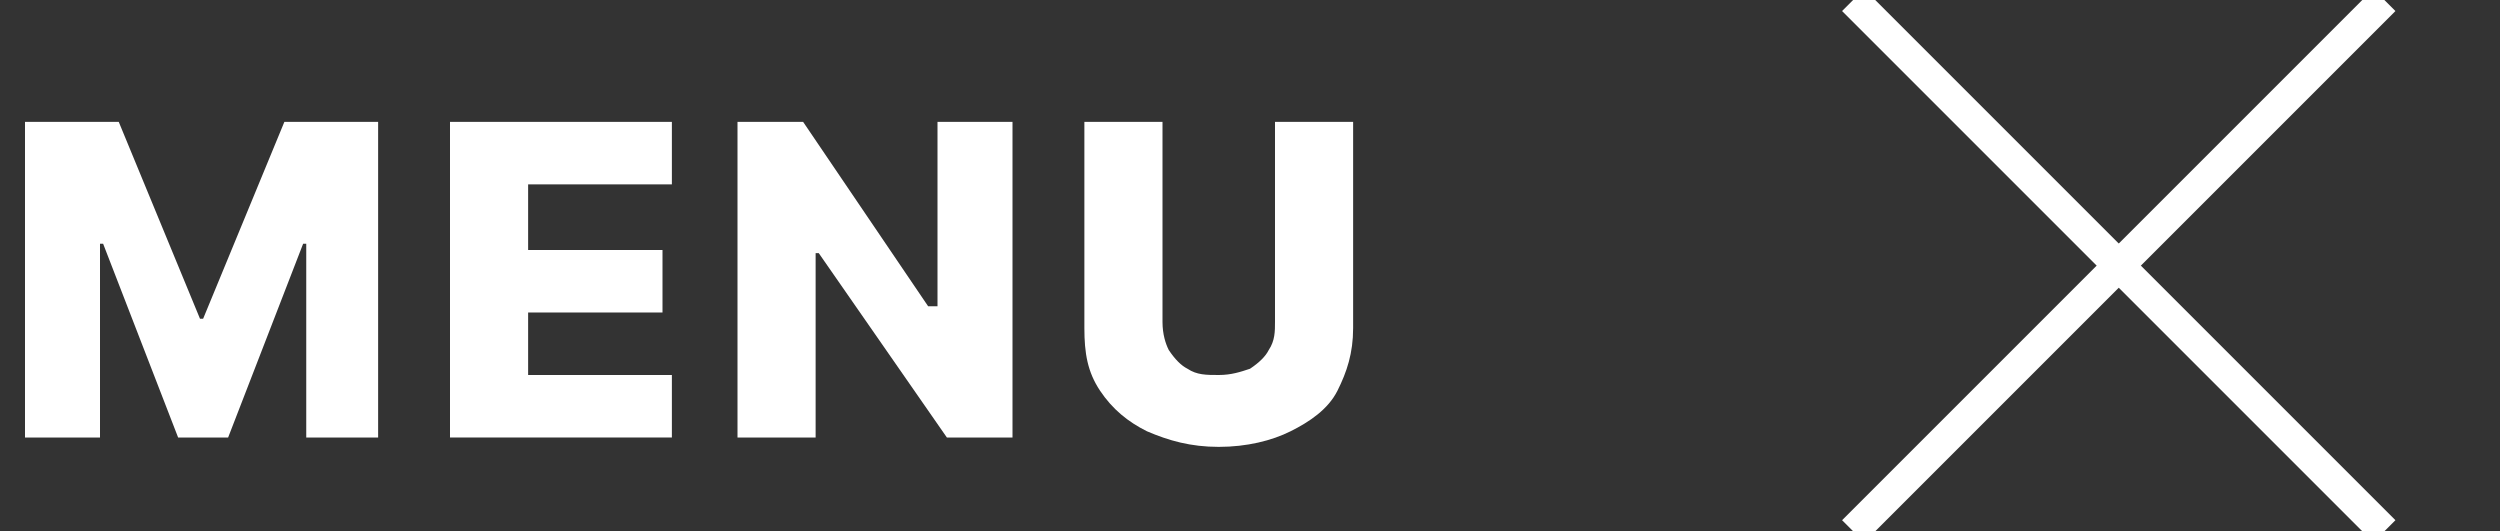
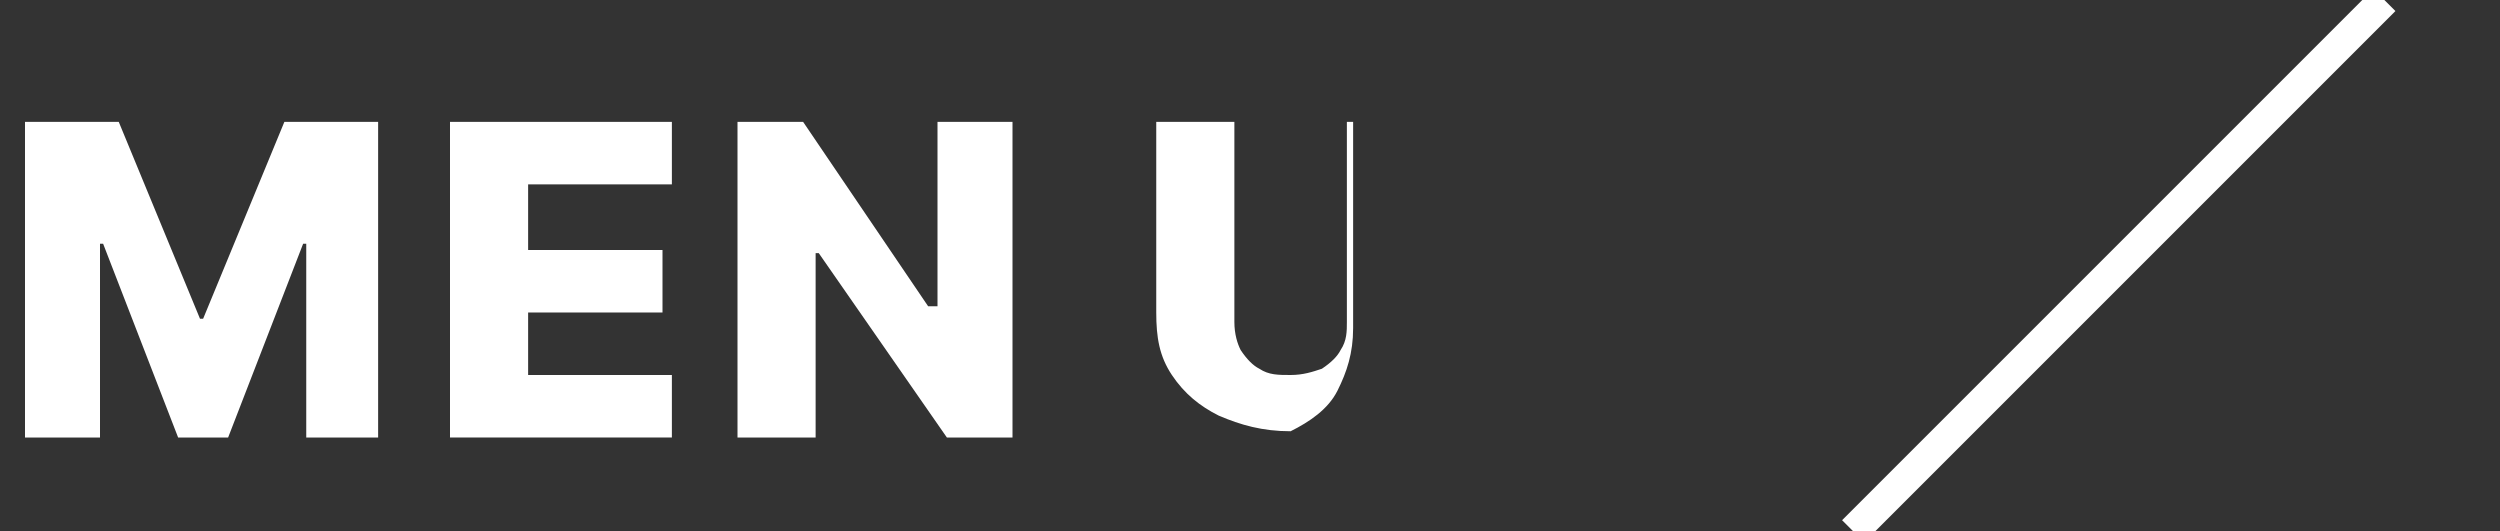
<svg xmlns="http://www.w3.org/2000/svg" xmlns:xlink="http://www.w3.org/1999/xlink" version="1.1" id="Réteg_1" x="0px" y="0px" width="80px" height="17px" viewBox="0 0 80 17" style="enable-background:new 0 0 80 17;" xml:space="preserve">
  <rect x="0" y="0" width="80" height="17" fill="#333333" stroke="none" />
  <style type="text/css">
	.st0{clip-path:url(#SVGID_00000080166894624306472980000005861216496207470249_);}
	.st1{display:none;fill:none;stroke:#FFFFFF;}
	.st2{display:none;fill:#FFFFFF;}
	.st3{fill:#FFFFFF;}
	.st4{display:none;}
	.st5{display:inline;}
	.st6{clip-path:url(#SVGID_00000082352219015944767810000003082930426730776493_);}
	.st7{fill:none;stroke:#FFFFFF;}
</style>
  <g>
    <g>
      <defs>
        <rect id="SVGID_1_" width="80" height="17" />
      </defs>
      <clipPath id="SVGID_00000155132472423482990750000014828145744849321102_">
        <use xlink:href="#SVGID_1_" style="overflow:visible;" />
      </clipPath>
      <g style="clip-path:url(#SVGID_00000155132472423482990750000014828145744849321102_);">
        <path class="st1" d="M56,0.5h24" />
        <path class="st1" d="M56,8.5h24" />
        <path class="st1" d="M56,16.5h24" />
-         <path class="st2" d="M3.9,9l-0.6,5H0.8L2.4,3.7l4.2,6l4.2-6L12.3,14H9.8L9.3,9l-2.7,4.1L3.9,9z M15.9,14v-1.9h4.9V14H15.9z      M15.9,6.1V4.2h4.9v1.9H15.9z M15.9,9.8V7.9h4.7v1.9H15.9z M14.3,4.2h2.3V14h-2.3V4.2z M30,4.2h2.3v10.3l-6.8-6V14h-2.3V3.7     l6.8,6V4.2z M34.8,4.2h2.4v6.4c0,0.5,0.1,0.9,0.4,1.2c0.3,0.3,0.7,0.5,1.2,0.5s0.9-0.2,1.2-0.5s0.4-0.7,0.4-1.2V4.2h2.4v6.6     c0,0.6-0.1,1.2-0.3,1.6c-0.2,0.5-0.5,0.8-0.8,1.1c-0.4,0.3-0.8,0.5-1.3,0.7c-0.5,0.1-1,0.2-1.5,0.2c-0.6,0-1.1-0.1-1.5-0.2     c-0.5-0.1-0.9-0.4-1.3-0.7c-0.4-0.3-0.6-0.7-0.8-1.1c-0.2-0.5-0.3-1-0.3-1.6V4.2H34.8z" />
        <g>
          <path class="st3" d="M0.8,3.9h3l2.6,6.3h0.1l2.6-6.3h3V14H9.8V7.8H9.7L7.3,14H5.7L3.3,7.8H3.2V14H0.8V3.9z" />
          <path class="st3" d="M14.4,14V3.9h7.1v2h-4.6v2.1h4.3v2h-4.3V12h4.6v2H14.4z" />
          <path class="st3" d="M32.4,3.9V14h-2.1l-4.1-5.9h-0.1V14h-2.5V3.9h2.1l4,5.9H30V3.9H32.4z" />
-           <path class="st3" d="M40.8,3.9h2.5v6.6c0,0.8-0.2,1.4-0.5,2s-0.9,1-1.5,1.3s-1.4,0.5-2.3,0.5c-0.9,0-1.6-0.2-2.3-0.5      c-0.6-0.3-1.1-0.7-1.5-1.3c-0.4-0.6-0.5-1.2-0.5-2V3.9h2.5v6.4c0,0.4,0.1,0.7,0.2,0.9c0.2,0.3,0.4,0.5,0.6,0.6      c0.3,0.2,0.6,0.2,1,0.2s0.7-0.1,1-0.2c0.3-0.2,0.5-0.4,0.6-0.6c0.2-0.3,0.2-0.6,0.2-0.9V3.9z" />
+           <path class="st3" d="M40.8,3.9h2.5v6.6c0,0.8-0.2,1.4-0.5,2s-0.9,1-1.5,1.3c-0.9,0-1.6-0.2-2.3-0.5      c-0.6-0.3-1.1-0.7-1.5-1.3c-0.4-0.6-0.5-1.2-0.5-2V3.9h2.5v6.4c0,0.4,0.1,0.7,0.2,0.9c0.2,0.3,0.4,0.5,0.6,0.6      c0.3,0.2,0.6,0.2,1,0.2s0.7-0.1,1-0.2c0.3-0.2,0.5-0.4,0.6-0.6c0.2-0.3,0.2-0.6,0.2-0.9V3.9z" />
        </g>
        <g class="st4">
-           <path class="st5" d="M0.8,4.9h3l2.6,6.3h0.1l2.6-6.3h3v10.2H9.8V8.8H9.7L7.3,15H5.7L3.3,8.8H3.2v6.3H0.8V4.9z" />
-           <path class="st5" d="M14.4,15.1V4.9h7.1v2h-4.6V9h4.3v2h-4.3v2.1h4.6v2H14.4z" />
          <path class="st5" d="M32.4,4.9v10.2h-2.1l-4.1-5.9h-0.1v5.9h-2.5V4.9h2.1l4,5.9H30V4.9H32.4z" />
          <path class="st5" d="M40.8,4.9h2.5v6.6c0,0.8-0.2,1.4-0.5,2c-0.4,0.6-0.9,1-1.5,1.3s-1.4,0.5-2.3,0.5c-0.9,0-1.6-0.2-2.3-0.5      c-0.6-0.3-1.1-0.7-1.5-1.3c-0.4-0.6-0.5-1.2-0.5-2V4.9h2.5v6.4c0,0.4,0.1,0.7,0.2,0.9s0.4,0.5,0.6,0.6c0.3,0.2,0.6,0.2,1,0.2      s0.7-0.1,1-0.2c0.3-0.2,0.5-0.4,0.6-0.6c0.2-0.3,0.2-0.6,0.2-0.9V4.9z M37.4,3.9c-0.3,0-0.6-0.1-0.8-0.3      c-0.2-0.2-0.3-0.5-0.3-0.8c0-0.3,0.1-0.6,0.3-0.8c0.2-0.2,0.5-0.3,0.8-0.3c0.3,0,0.6,0.1,0.8,0.3c0.2,0.2,0.3,0.5,0.3,0.8      c0,0.3-0.1,0.6-0.3,0.8C38,3.8,37.7,3.9,37.4,3.9z M40.5,3.9c-0.3,0-0.6-0.1-0.8-0.3c-0.2-0.2-0.3-0.5-0.3-0.8      c0-0.3,0.1-0.6,0.3-0.8c0.2-0.2,0.5-0.3,0.8-0.3c0.3,0,0.6,0.1,0.8,0.3c0.2,0.2,0.3,0.5,0.3,0.8c0,0.3-0.1,0.6-0.3,0.8      C41.1,3.8,40.8,3.9,40.5,3.9z" />
        </g>
      </g>
    </g>
    <g>
      <defs>
        <rect id="SVGID_00000155860083832563989110000001764756812208382616_" width="80" height="17" />
      </defs>
      <clipPath id="SVGID_00000073699378447306843620000003119154259324417669_">
        <use xlink:href="#SVGID_00000155860083832563989110000001764756812208382616_" style="overflow:visible;" />
      </clipPath>
      <g style="clip-path:url(#SVGID_00000073699378447306843620000003119154259324417669_);">
-         <path class="st7" d="M59.3,0l17,17" />
        <path class="st7" d="M59.3,17l17-17" />
      </g>
    </g>
  </g>
</svg>